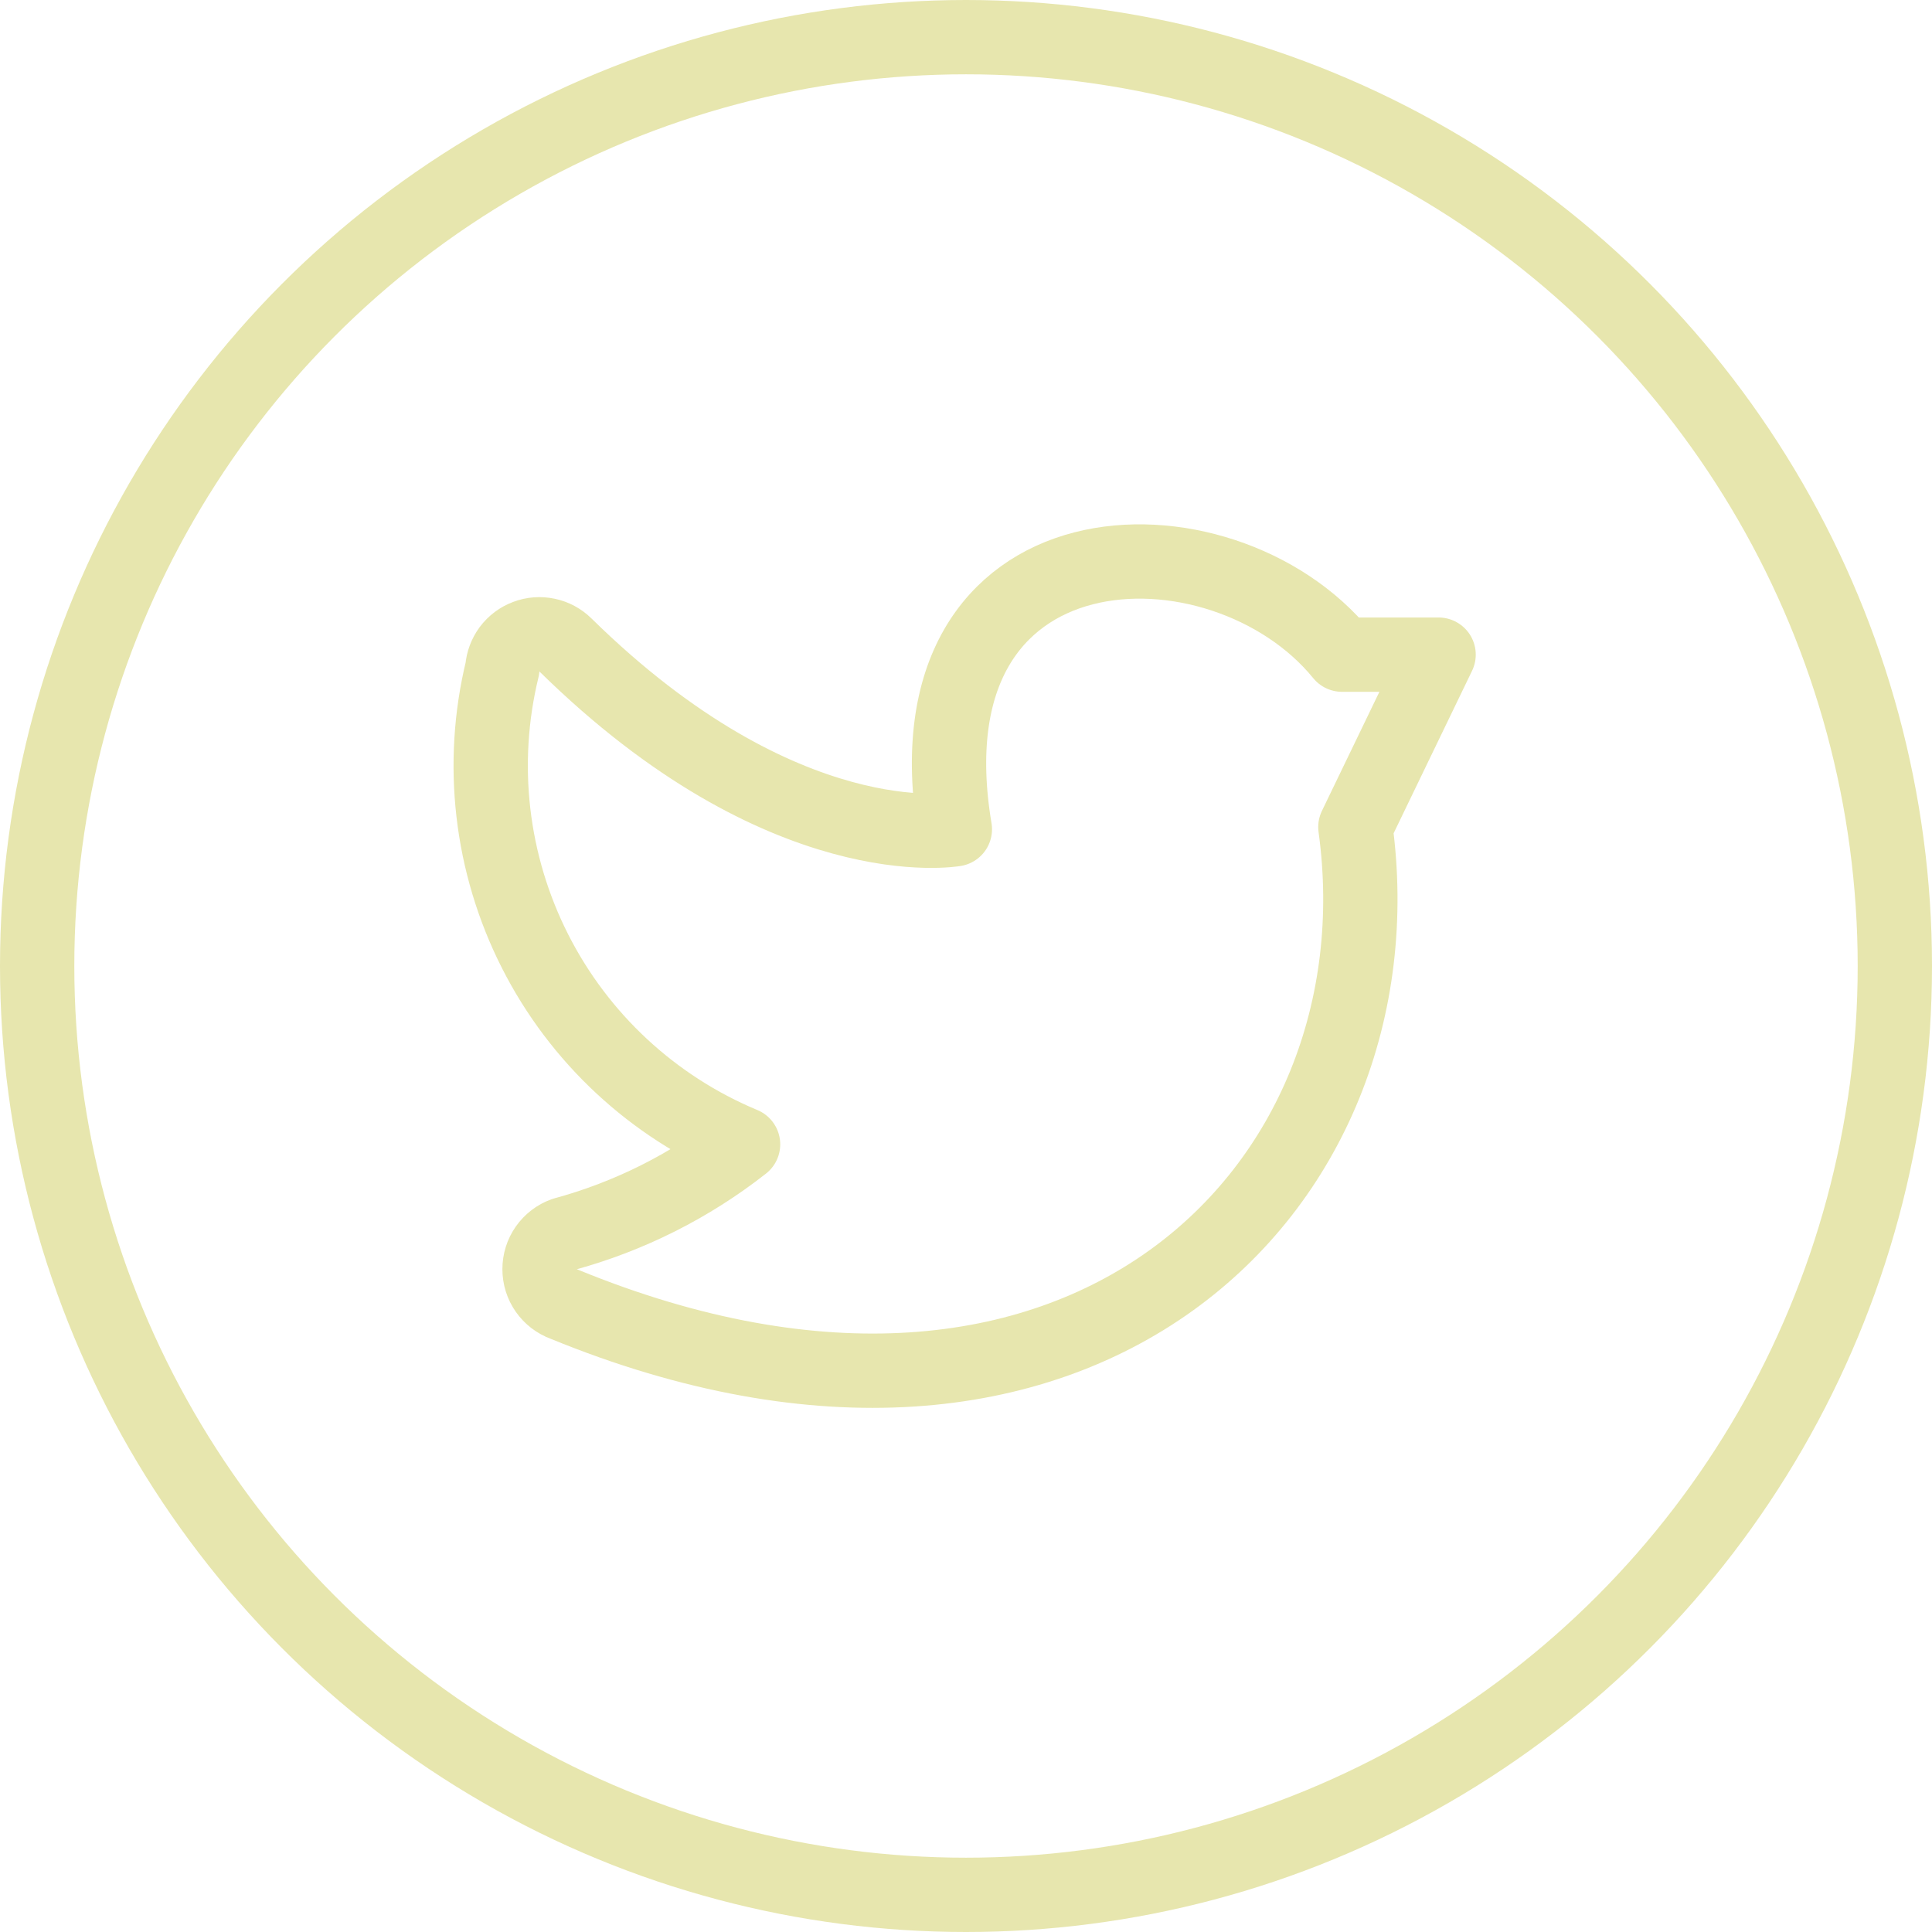
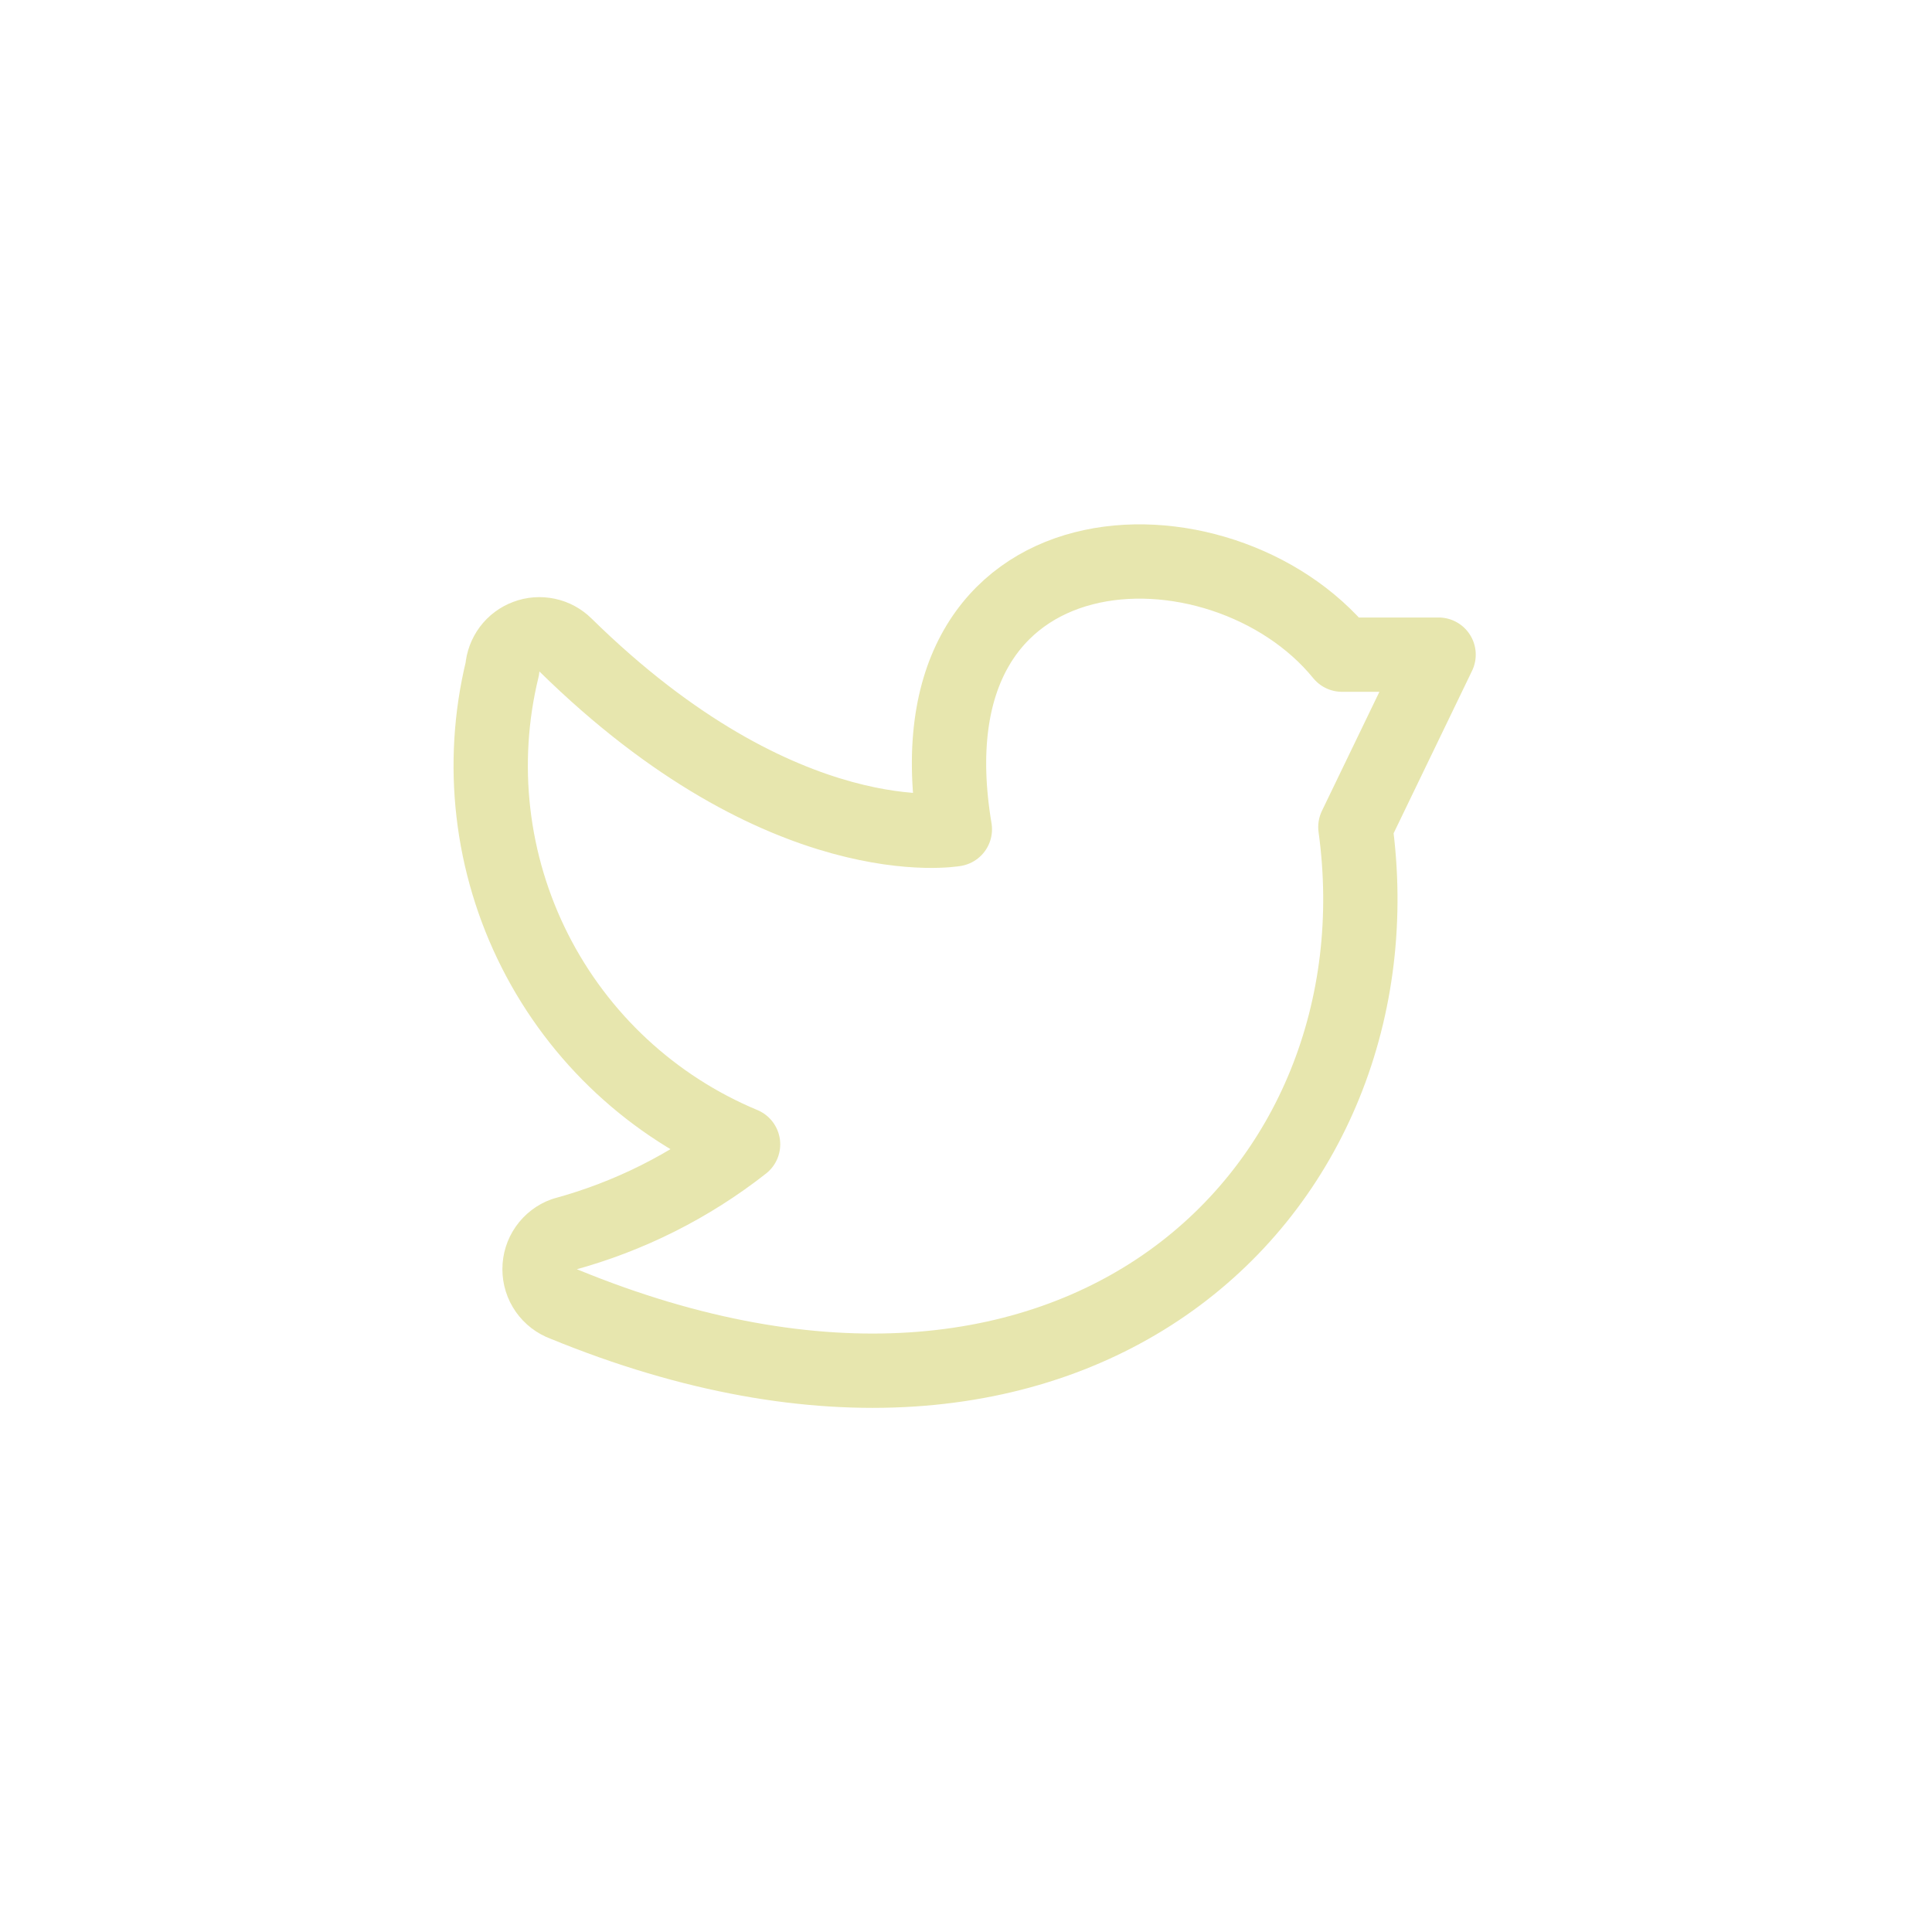
<svg xmlns="http://www.w3.org/2000/svg" width="26" height="26" viewBox="0 0 26 26" fill="none">
  <path d="M10 15.4C9.286 15.961 8.466 16.372 7.59 16.61C7.493 16.645 7.41 16.709 7.351 16.793C7.292 16.877 7.261 16.977 7.261 17.08C7.261 17.183 7.292 17.283 7.351 17.367C7.41 17.451 7.493 17.515 7.59 17.55C14.51 20.39 18.91 16 18.24 11.13L19.36 8.81H18.06C16.44 6.82 12.14 6.92 12.85 11.16C12.85 11.16 10.55 11.57 7.61 8.68C7.542 8.613 7.456 8.566 7.363 8.547C7.269 8.527 7.172 8.534 7.083 8.568C6.993 8.601 6.915 8.66 6.858 8.736C6.801 8.813 6.767 8.904 6.76 9C6.449 10.278 6.605 11.624 7.199 12.798C7.793 13.971 8.786 14.894 10 15.4Z" stroke="#E7E6AE" stroke-linecap="round" stroke-linejoin="round" />
-   <circle cx="13" cy="13" r="12.5" stroke="#E7E6AE" />
</svg>